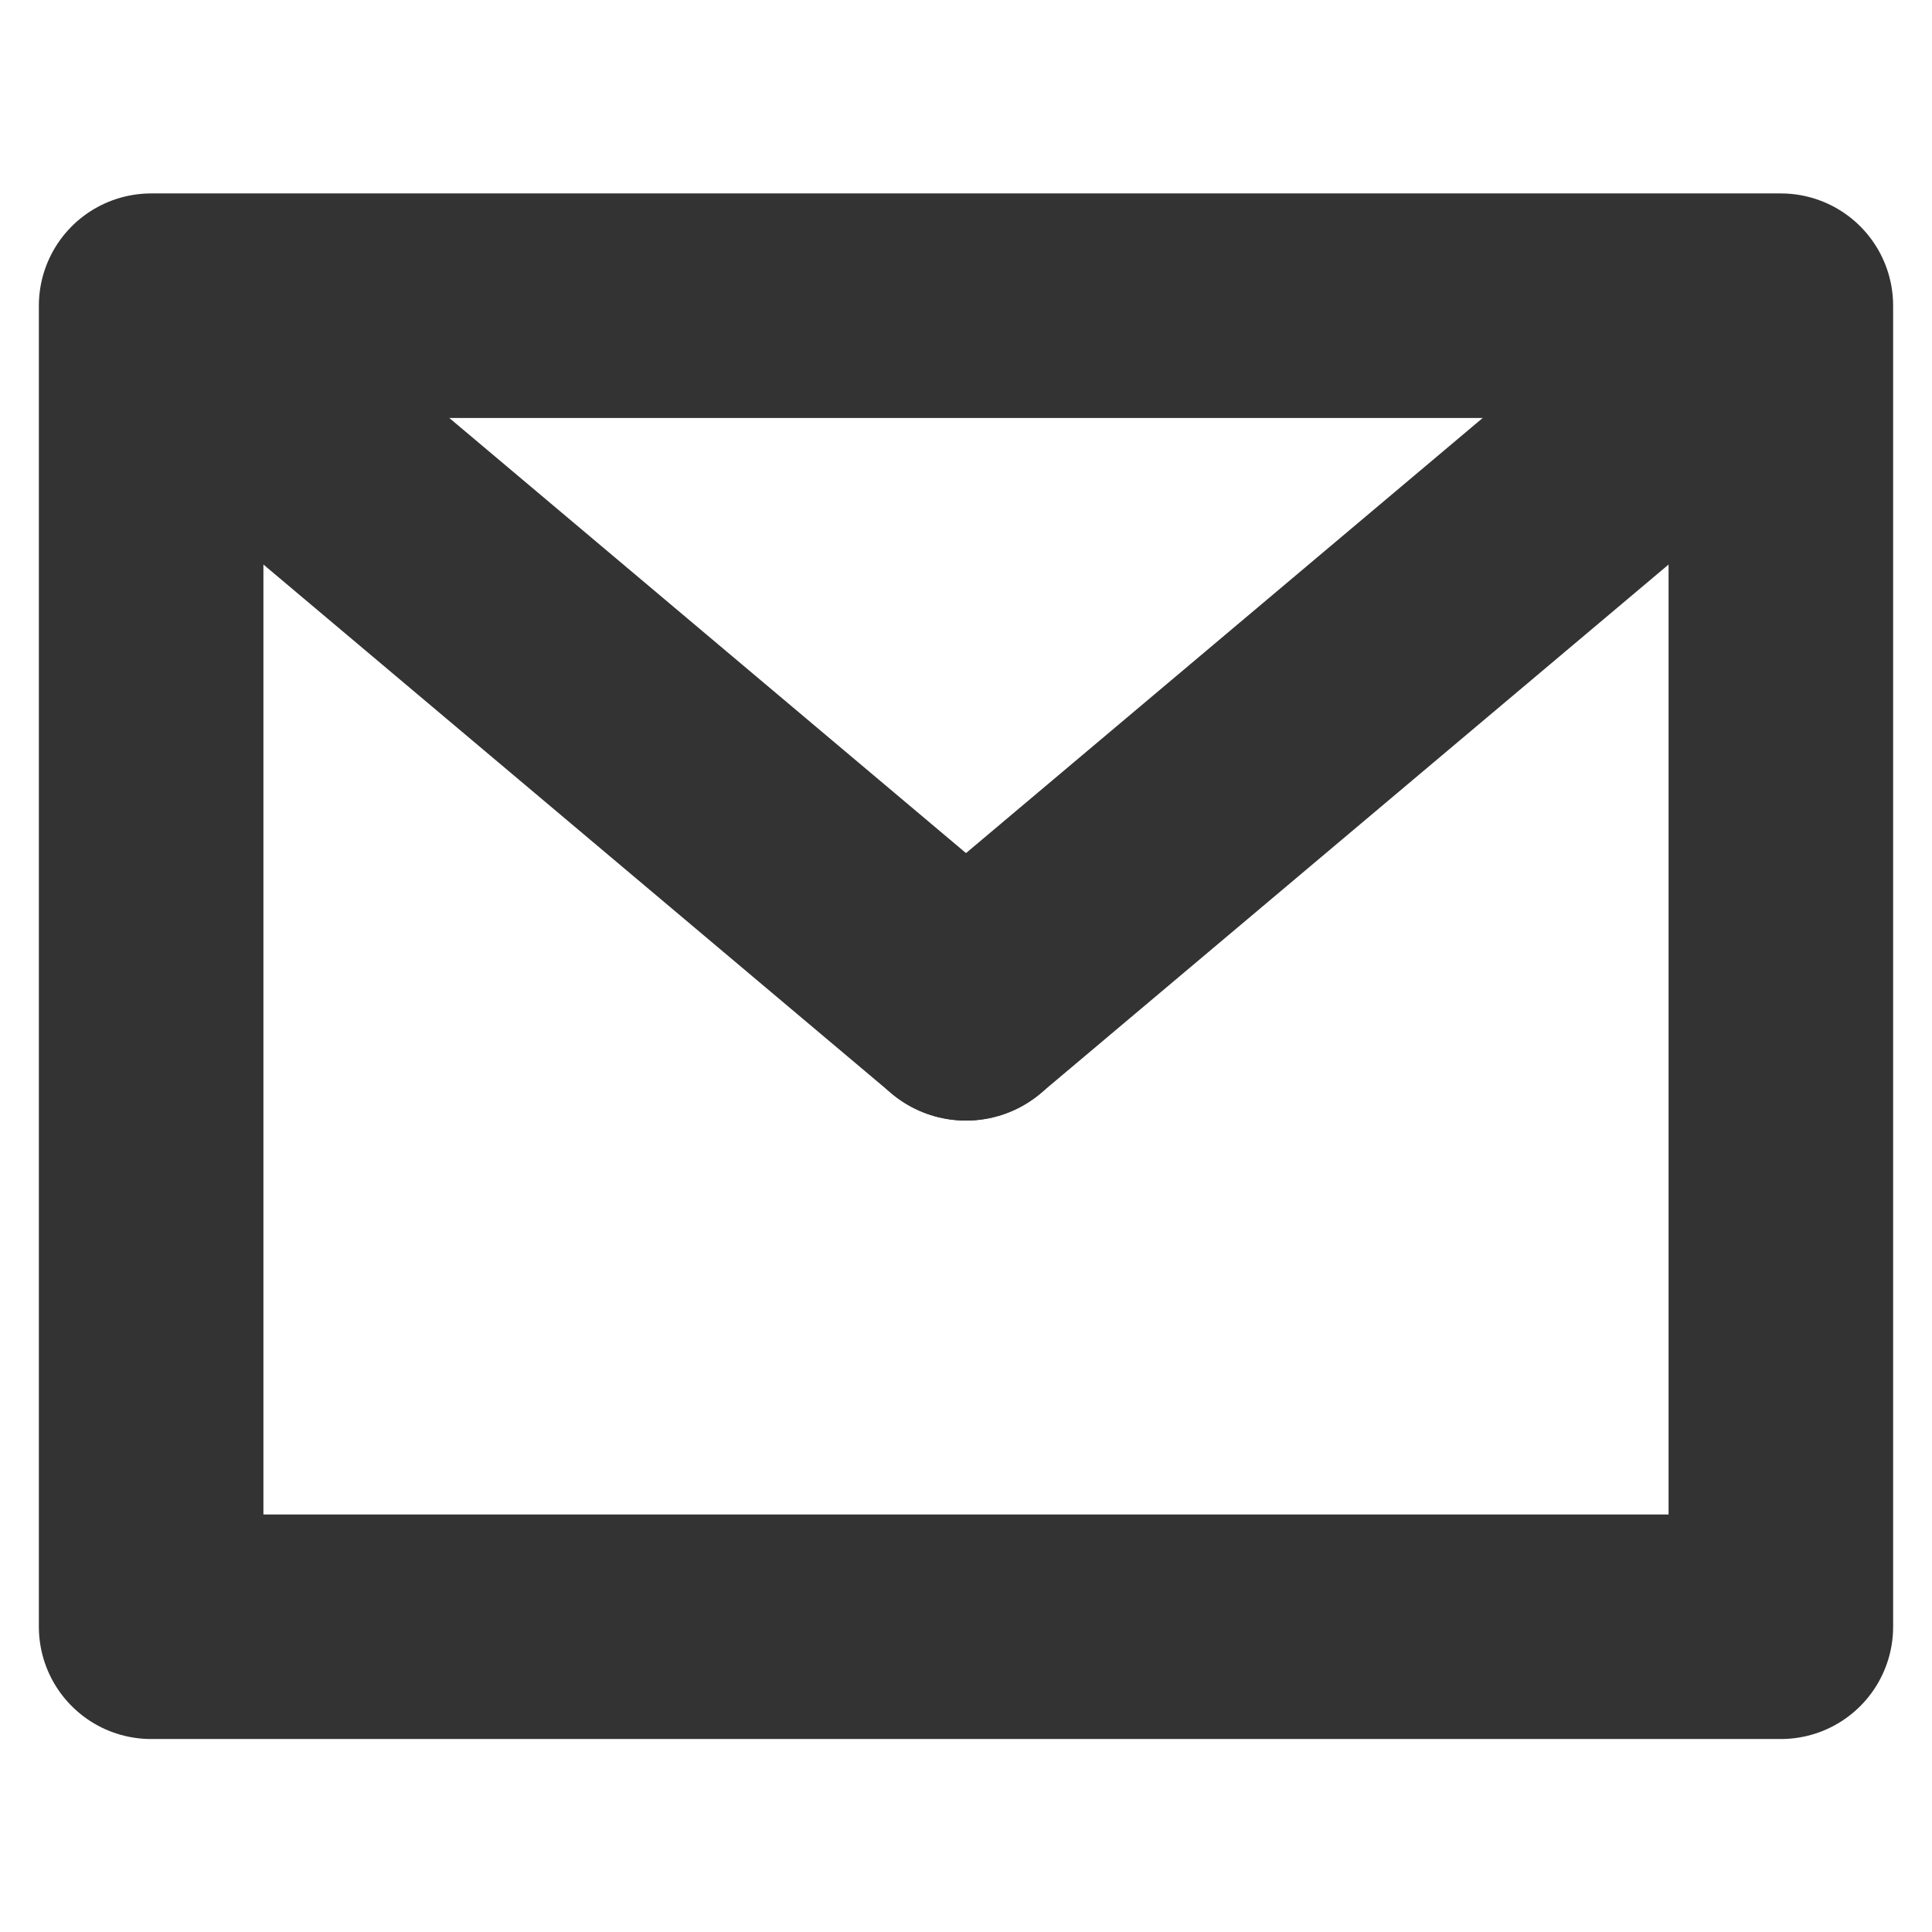
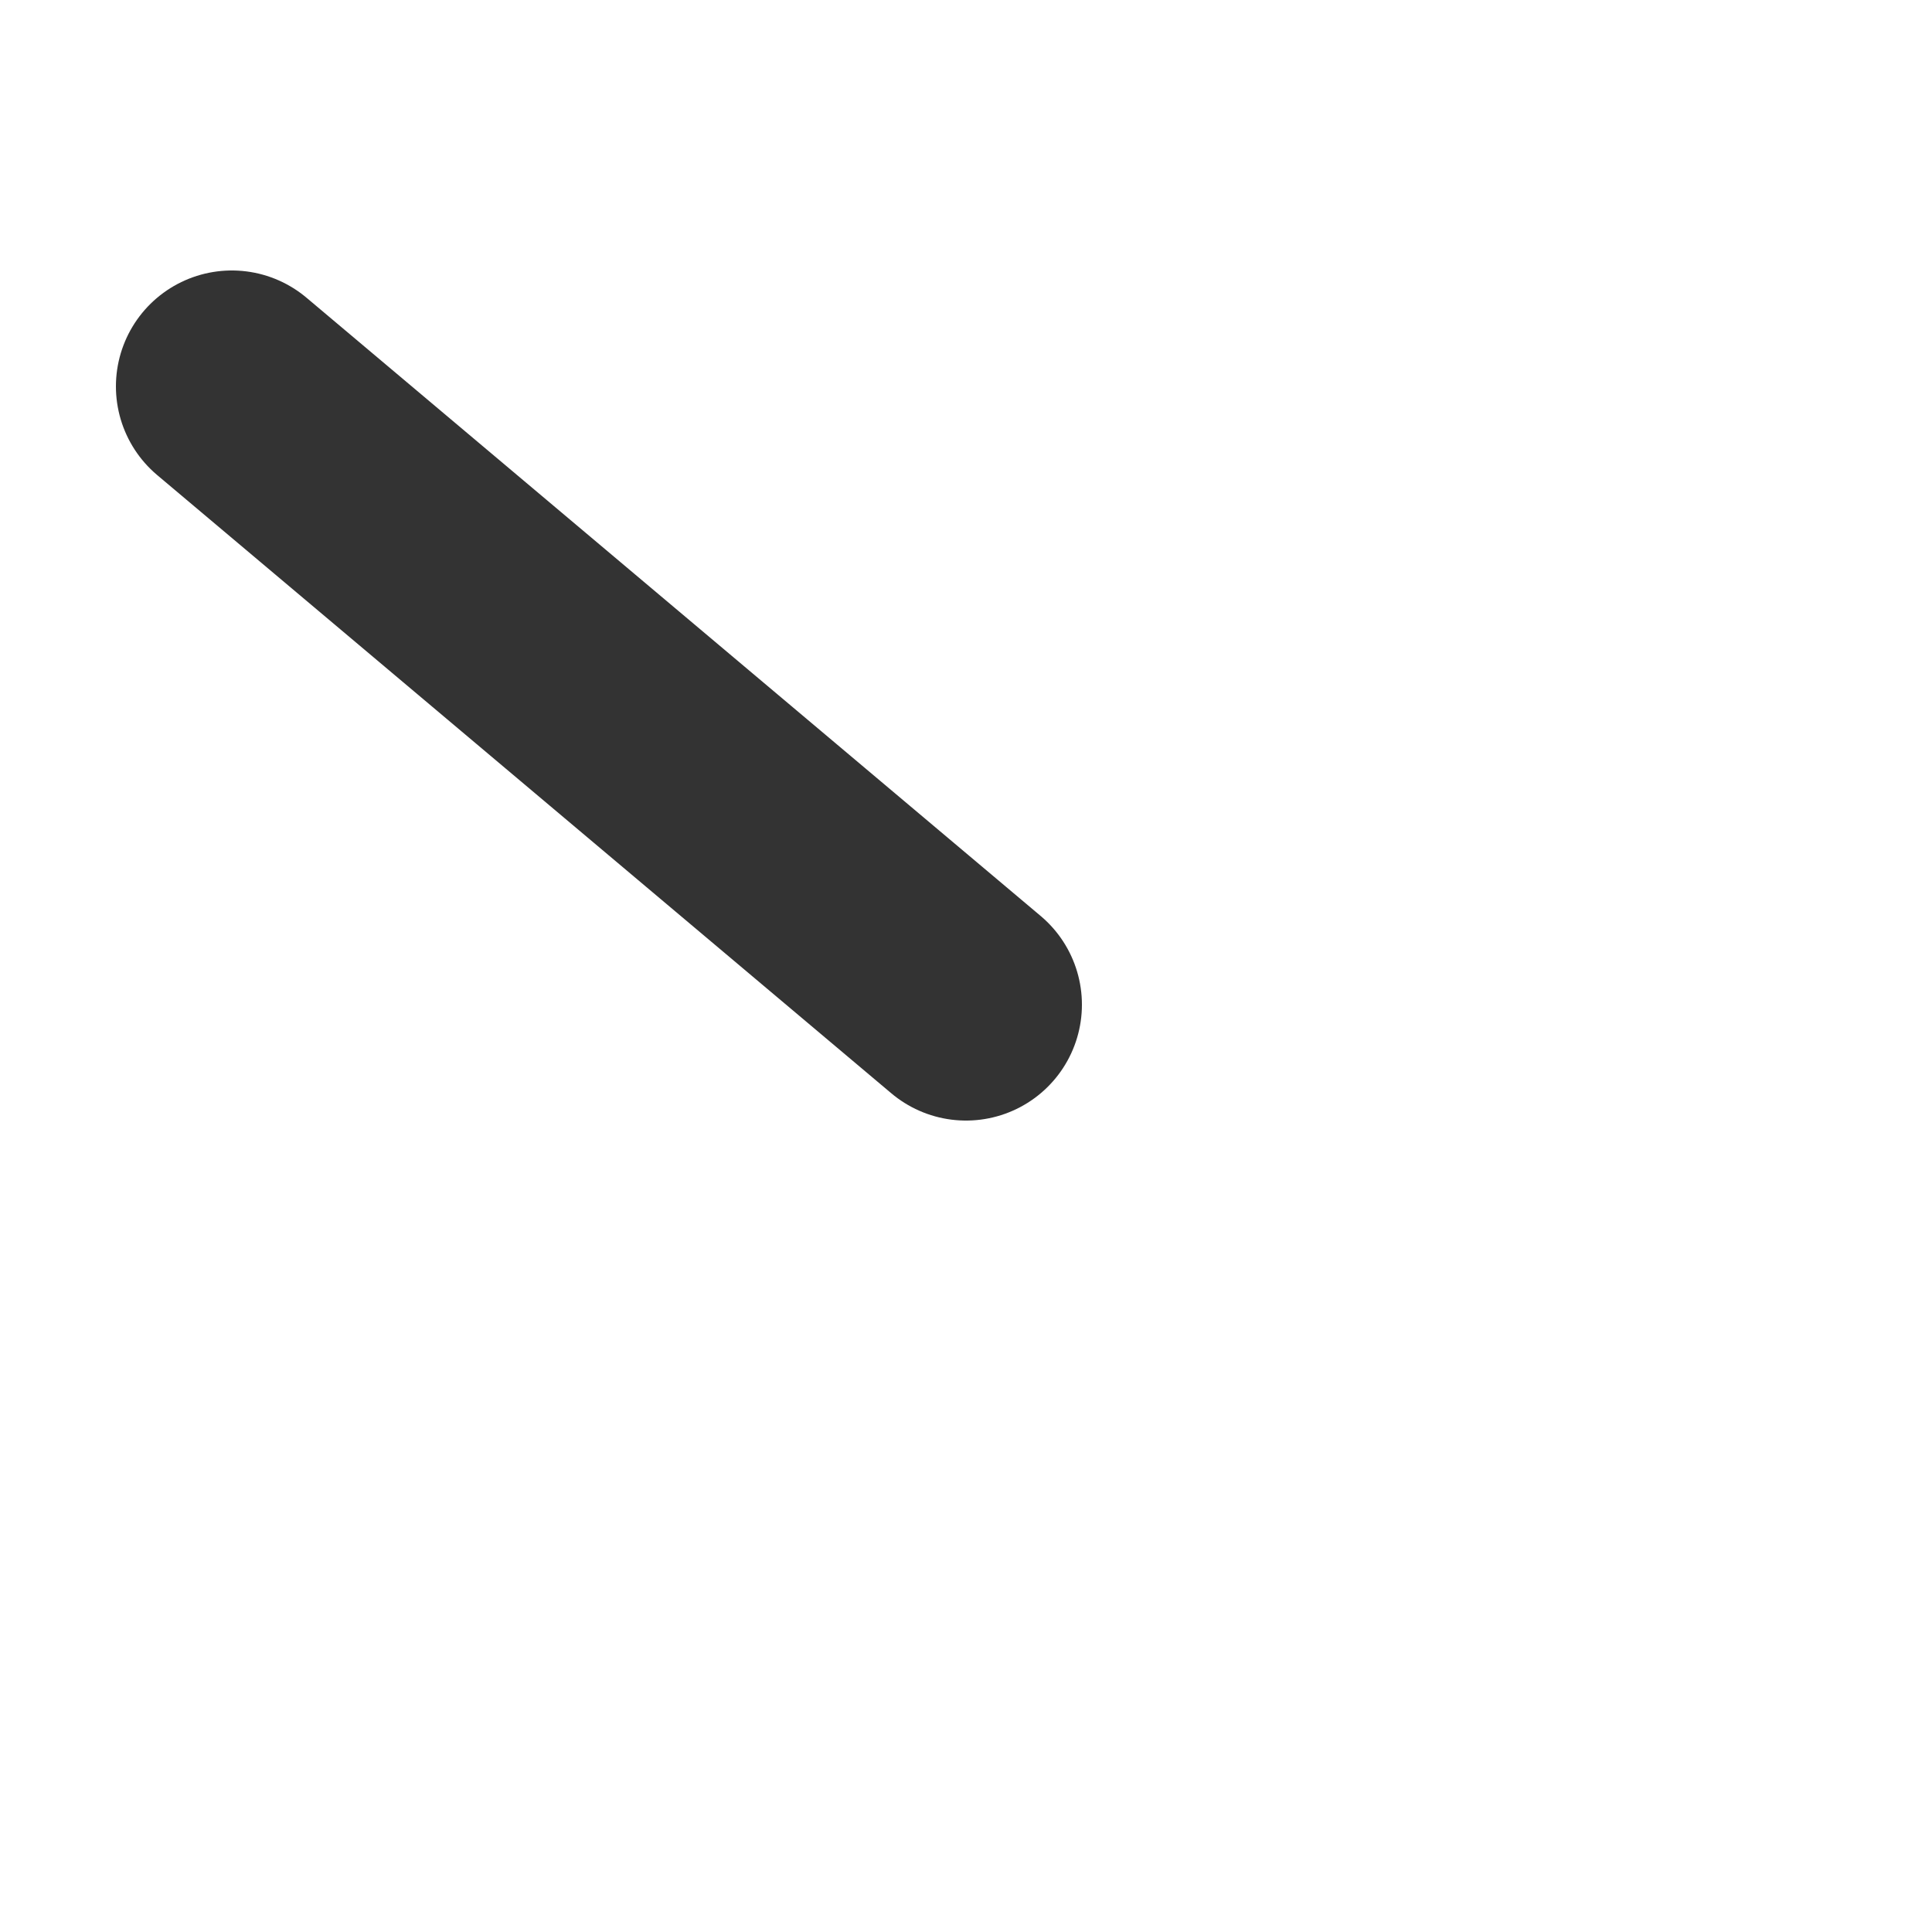
<svg xmlns="http://www.w3.org/2000/svg" xmlns:ns1="http://www.inkscape.org/namespaces/inkscape" xmlns:ns2="http://sodipodi.sourceforge.net/DTD/sodipodi-0.dtd" width="500" height="500" viewBox="0 0 132.292 132.292" version="1.1" id="svg5" ns1:version="1.2.2 (1:1.2.2+202212051552+b0a8486541)" ns2:docname="email-light-theme.svg">
  <ns2:namedview id="namedview7" pagecolor="#505050" bordercolor="#ffffff" borderopacity="1" ns1:showpageshadow="0" ns1:pageopacity="0" ns1:pagecheckerboard="false" ns1:deskcolor="#505050" ns1:document-units="mm" showgrid="true" showguides="false" ns1:lockguides="false" ns1:zoom="1.0494603" ns1:cx="136.73694" ns1:cy="242.50559" ns1:window-width="1920" ns1:window-height="1014" ns1:window-x="0" ns1:window-y="0" ns1:window-maximized="1" ns1:current-layer="layer1">
    <ns1:grid type="xygrid" id="grid686" originx="0" originy="0" />
  </ns2:namedview>
  <defs id="defs2" />
  <g ns1:label="Layer 1" ns1:groupmode="layer" id="layer1">
-     <rect style="opacity:1;fill:none;stroke:#333333;stroke-width:15.376;stroke-linecap:round;stroke-linejoin:round;stroke-miterlimit:10;stroke-dasharray:none;stroke-opacity:1;paint-order:fill markers stroke" id="rect900" width="111.593" height="90.457" x="10.349" y="20.933" />
    <path style="opacity:1;fill:none;stroke:#333333;stroke-width:15.875;stroke-linecap:round;stroke-linejoin:round;stroke-miterlimit:10;stroke-dasharray:none;stroke-opacity:1;paint-order:fill markers stroke" d="M 15.875,26.458 66.146,68.792" id="path2231" />
-     <path style="opacity:1;fill:none;stroke:#333333;stroke-width:15.875;stroke-linecap:round;stroke-linejoin:round;stroke-miterlimit:10;stroke-dasharray:none;stroke-opacity:1;paint-order:fill markers stroke" d="M 116.417,26.458 66.146,68.792" id="path2233" />
  </g>
</svg>